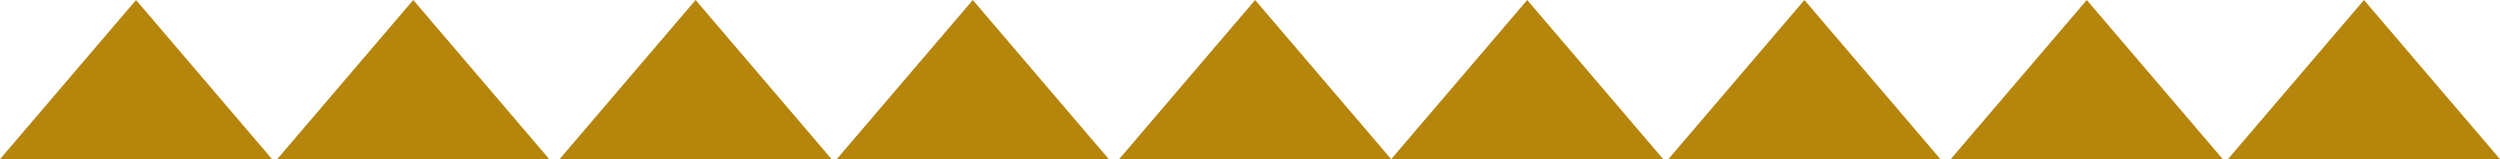
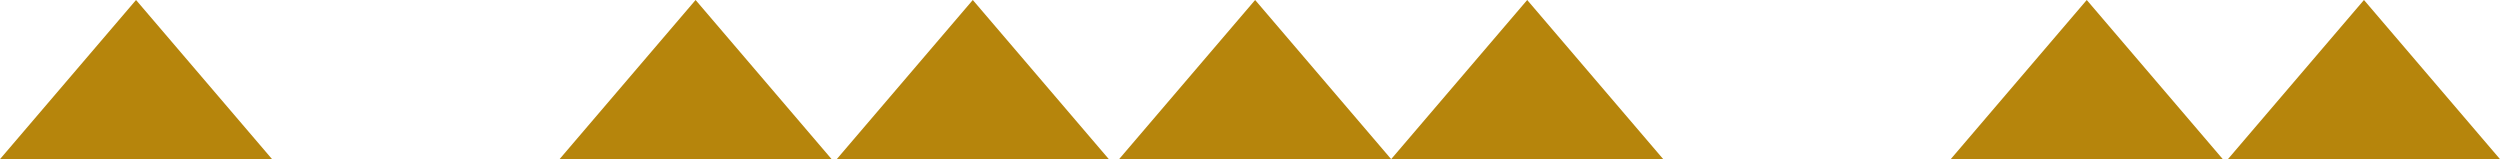
<svg xmlns="http://www.w3.org/2000/svg" id="Capa_1" data-name="Capa 1" version="1.1" viewBox="0 0 487 31">
  <defs>
    <style>
      .cls-1 {
        fill: #b6850c;
        stroke-width: 0px;
      }
    </style>
  </defs>
  <g id="Grupo_183" data-name="Grupo 183">
-     <path id="Polígono_1" data-name="Polígono 1" class="cls-1" d="M351.5,0l26.5,31h-53L351.5,0Z" />
    <path id="Polígono_16" data-name="Polígono 16" class="cls-1" d="M460.5,0l26.5,31h-53L460.5,0Z" />
    <path id="Polígono_4" data-name="Polígono 4" class="cls-1" d="M244.5,0l26.5,31h-53L244.5,0Z" />
    <path id="Polígono_6" data-name="Polígono 6" class="cls-1" d="M135.5,0l26.5,31h-53L135.5,0Z" />
    <path id="Polígono_2" data-name="Polígono 2" class="cls-1" d="M297.5,0l26.5,31h-53L297.5,0Z" />
    <path id="Polígono_15" data-name="Polígono 15" class="cls-1" d="M406.5,0l26.5,31h-53L406.5,0Z" />
    <path id="Polígono_3" data-name="Polígono 3" class="cls-1" d="M189.5,0l26.5,31h-53L189.5,0Z" />
-     <path id="Polígono_5" data-name="Polígono 5" class="cls-1" d="M80.5,0l26.5,31h-53L80.5,0Z" />
+     <path id="Polígono_5" data-name="Polígono 5" class="cls-1" d="M80.5,0l26.5,31L80.5,0Z" />
    <path id="Polígono_7" data-name="Polígono 7" class="cls-1" d="M26.5,0l26.5,31H0L26.5,0Z" />
  </g>
</svg>